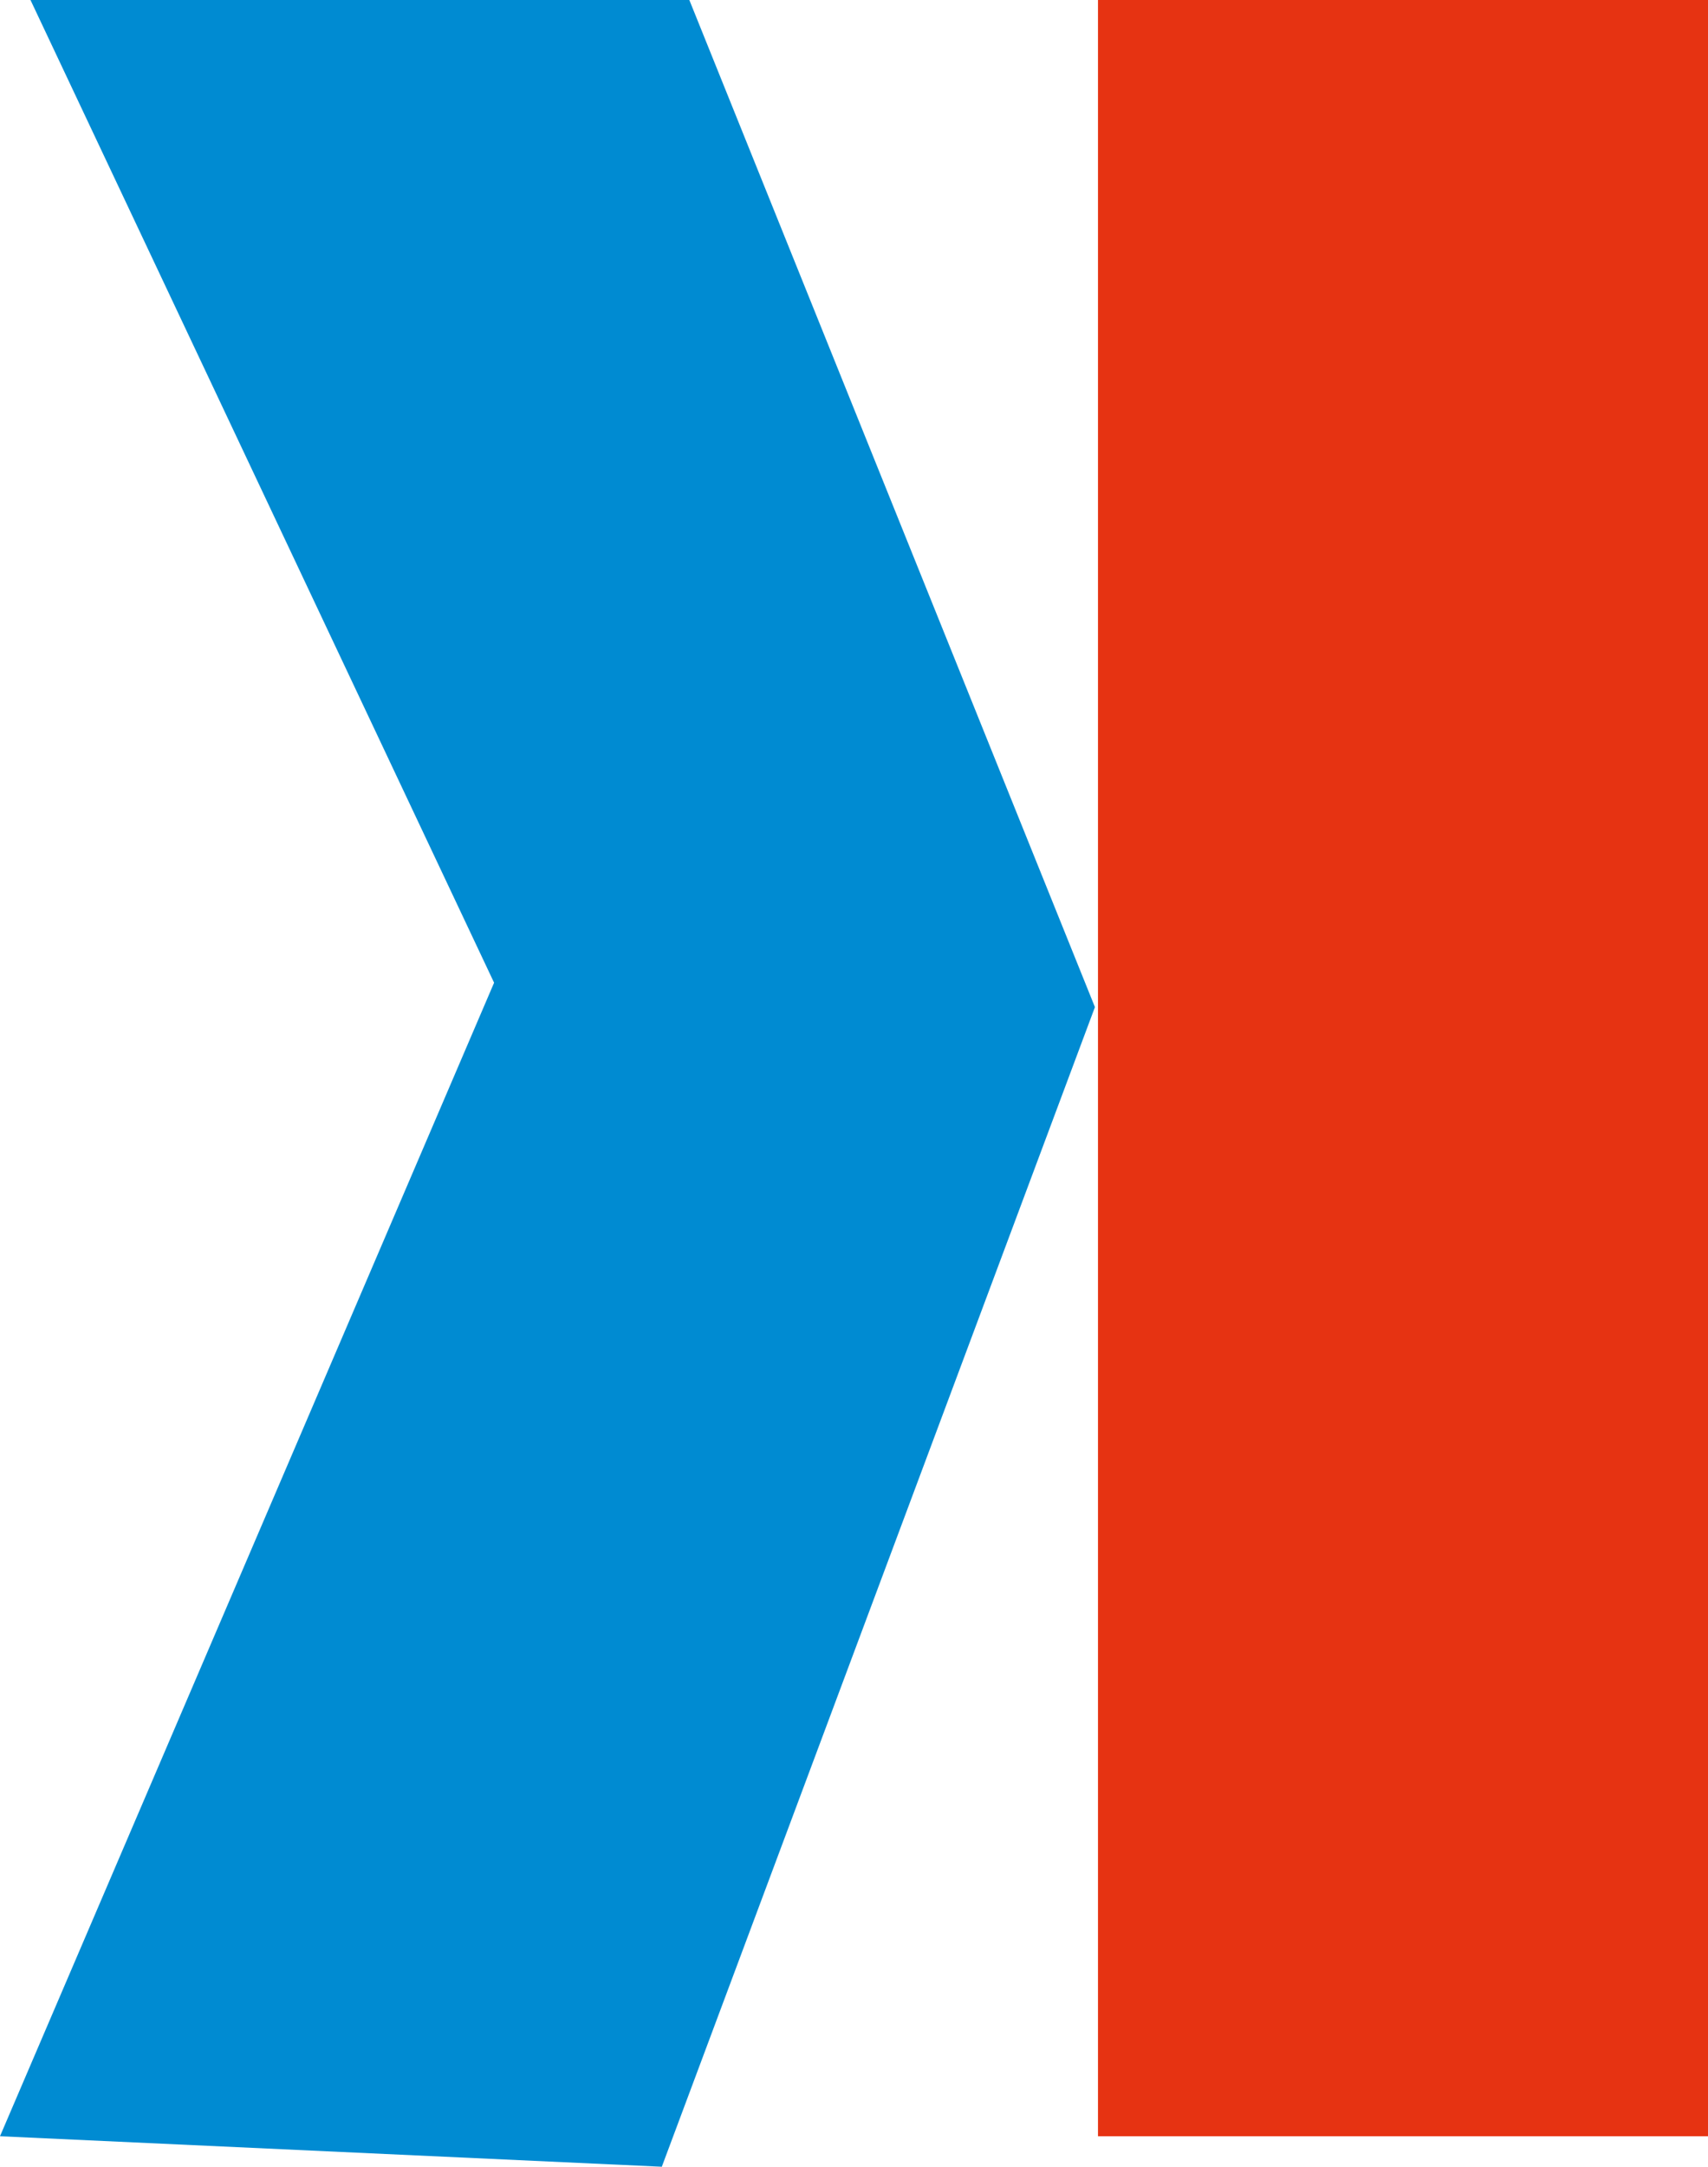
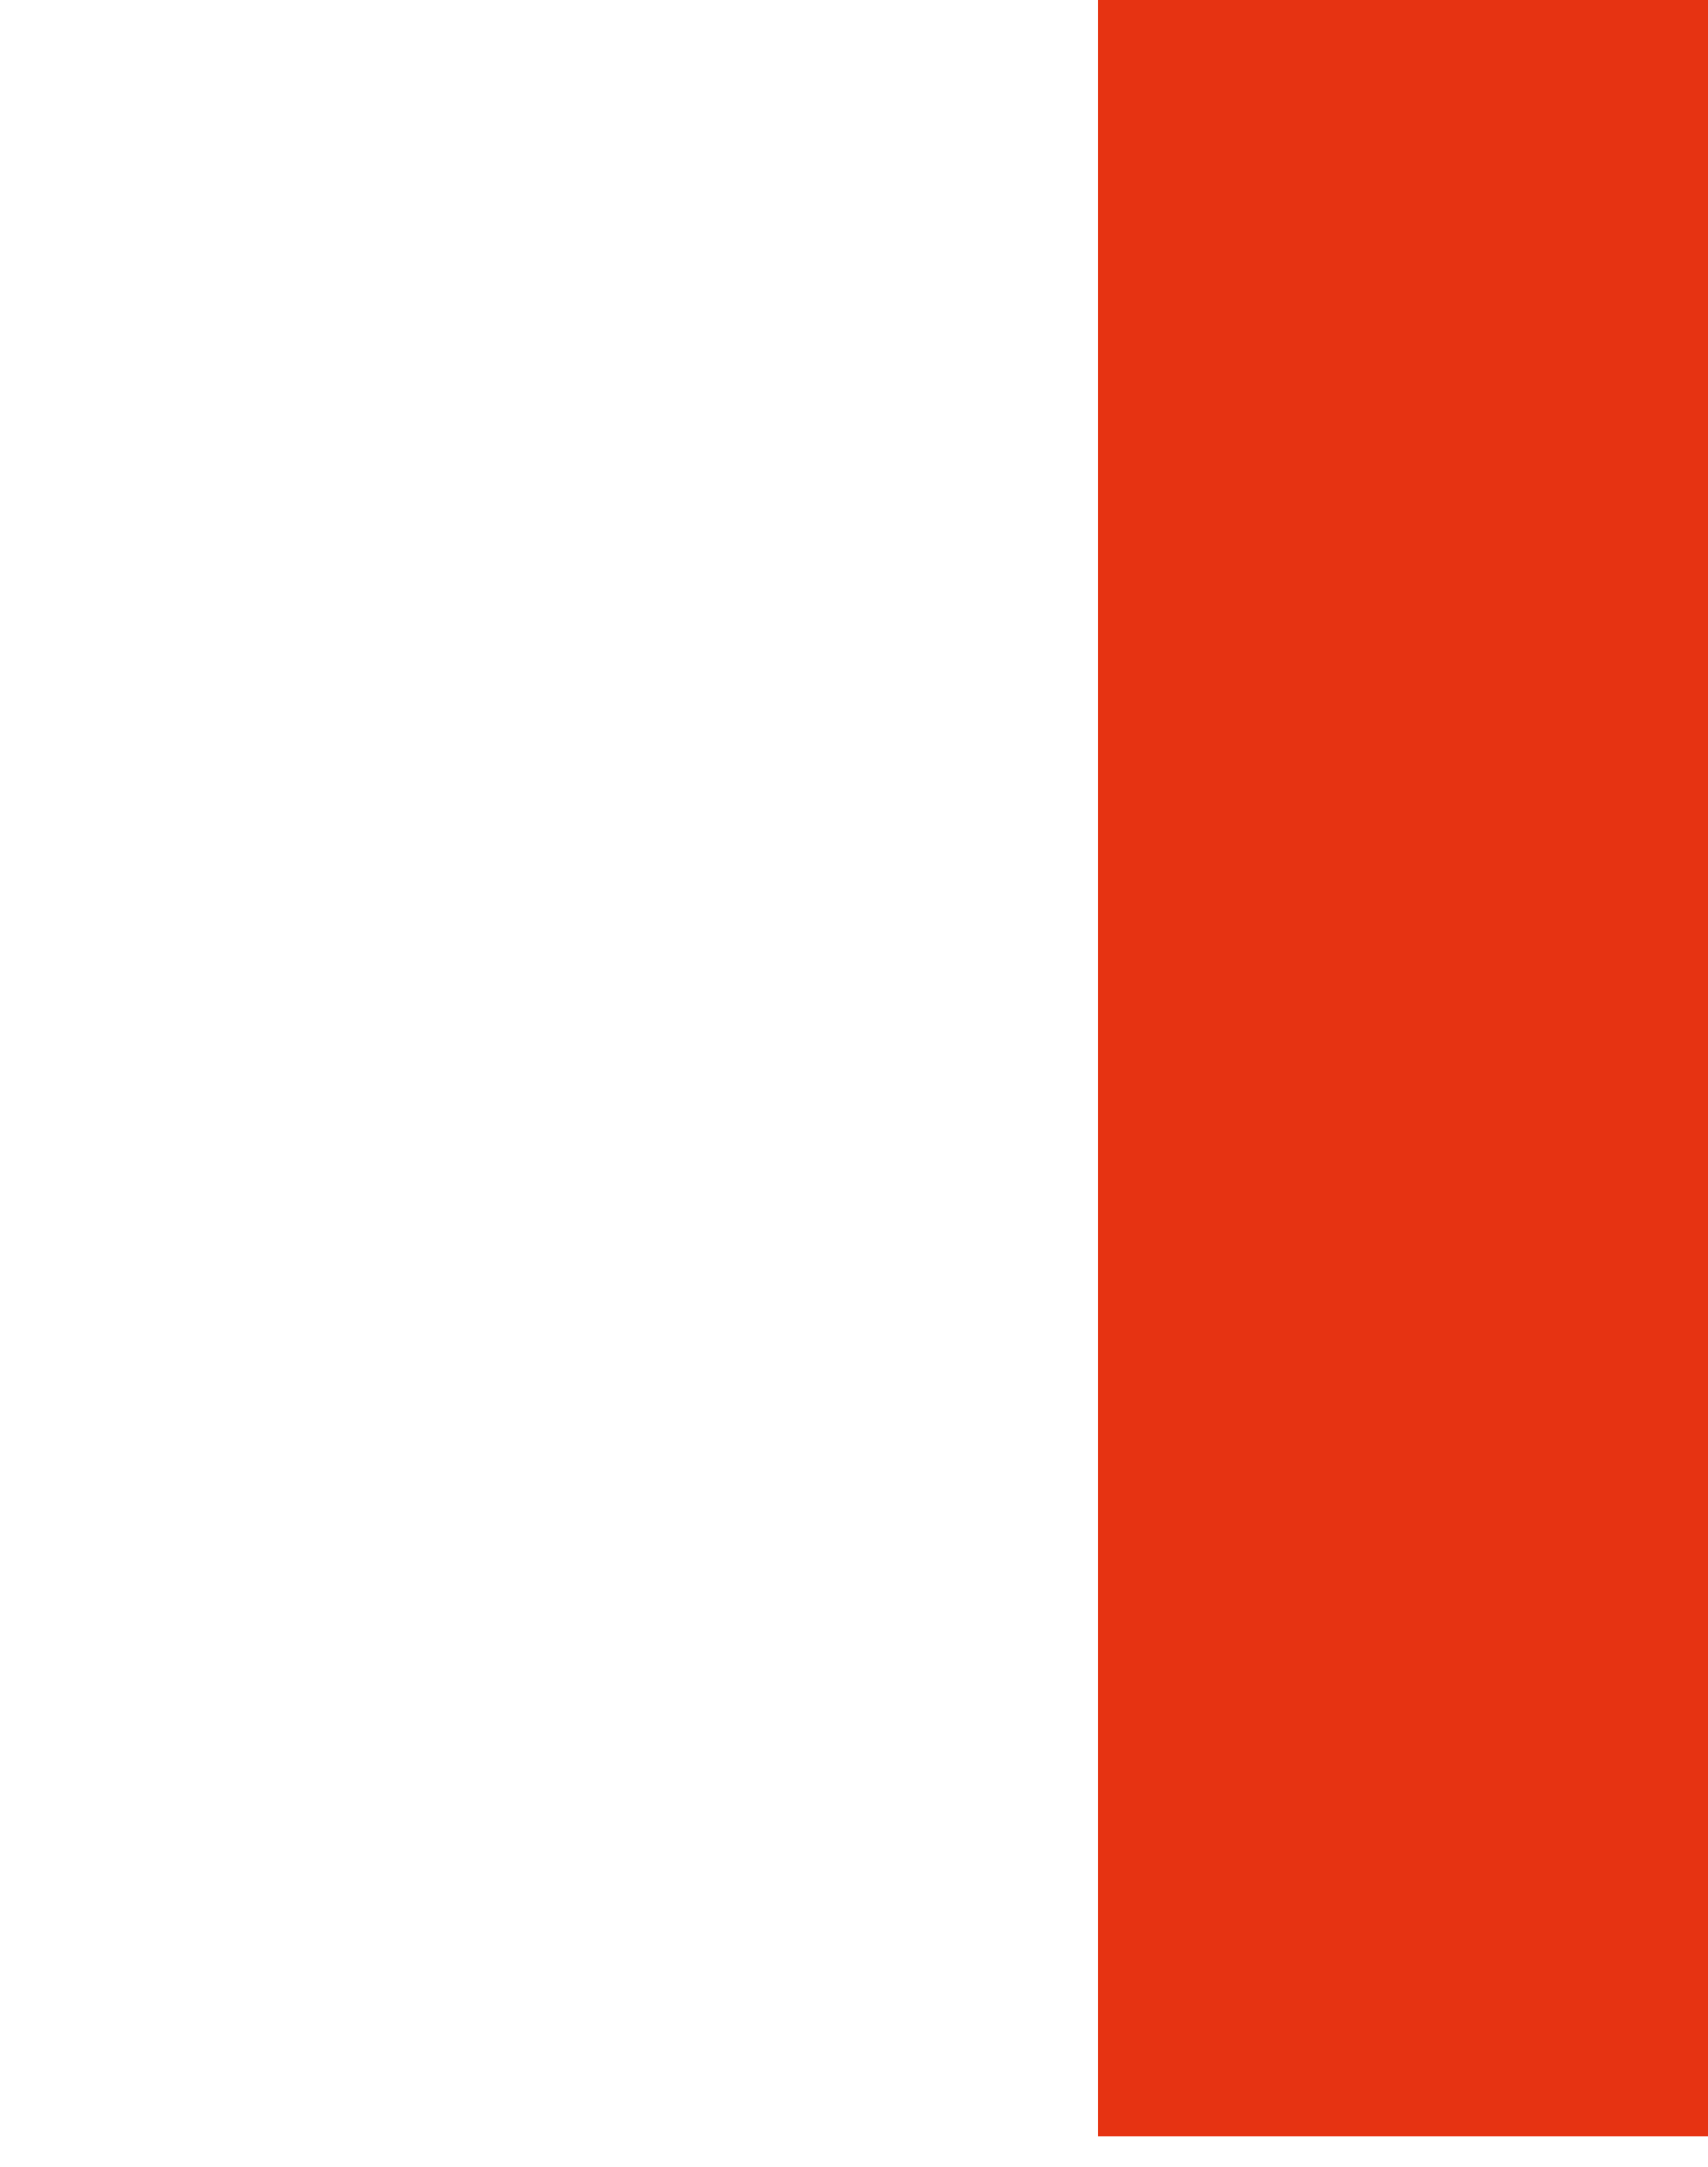
<svg xmlns="http://www.w3.org/2000/svg" viewBox="0 0 178.72 226.59">
  <defs>
    <style>.cls-1{fill:#e63312;}.cls-2{fill:#008bd2;}</style>
  </defs>
  <g id="Ebene_2" data-name="Ebene 2">
    <g id="Ebene_1-2" data-name="Ebene 1">
      <polygon class="cls-1" points="114.89 0 178.72 0 178.72 223.4 114.89 223.4 114.89 0 114.89 0" />
-       <polygon class="cls-2" points="0 223.4 51.7 102.77 3.19 0 72.13 0 114.57 105.32 69.25 226.59 0 223.4 0 223.4" />
    </g>
  </g>
</svg>